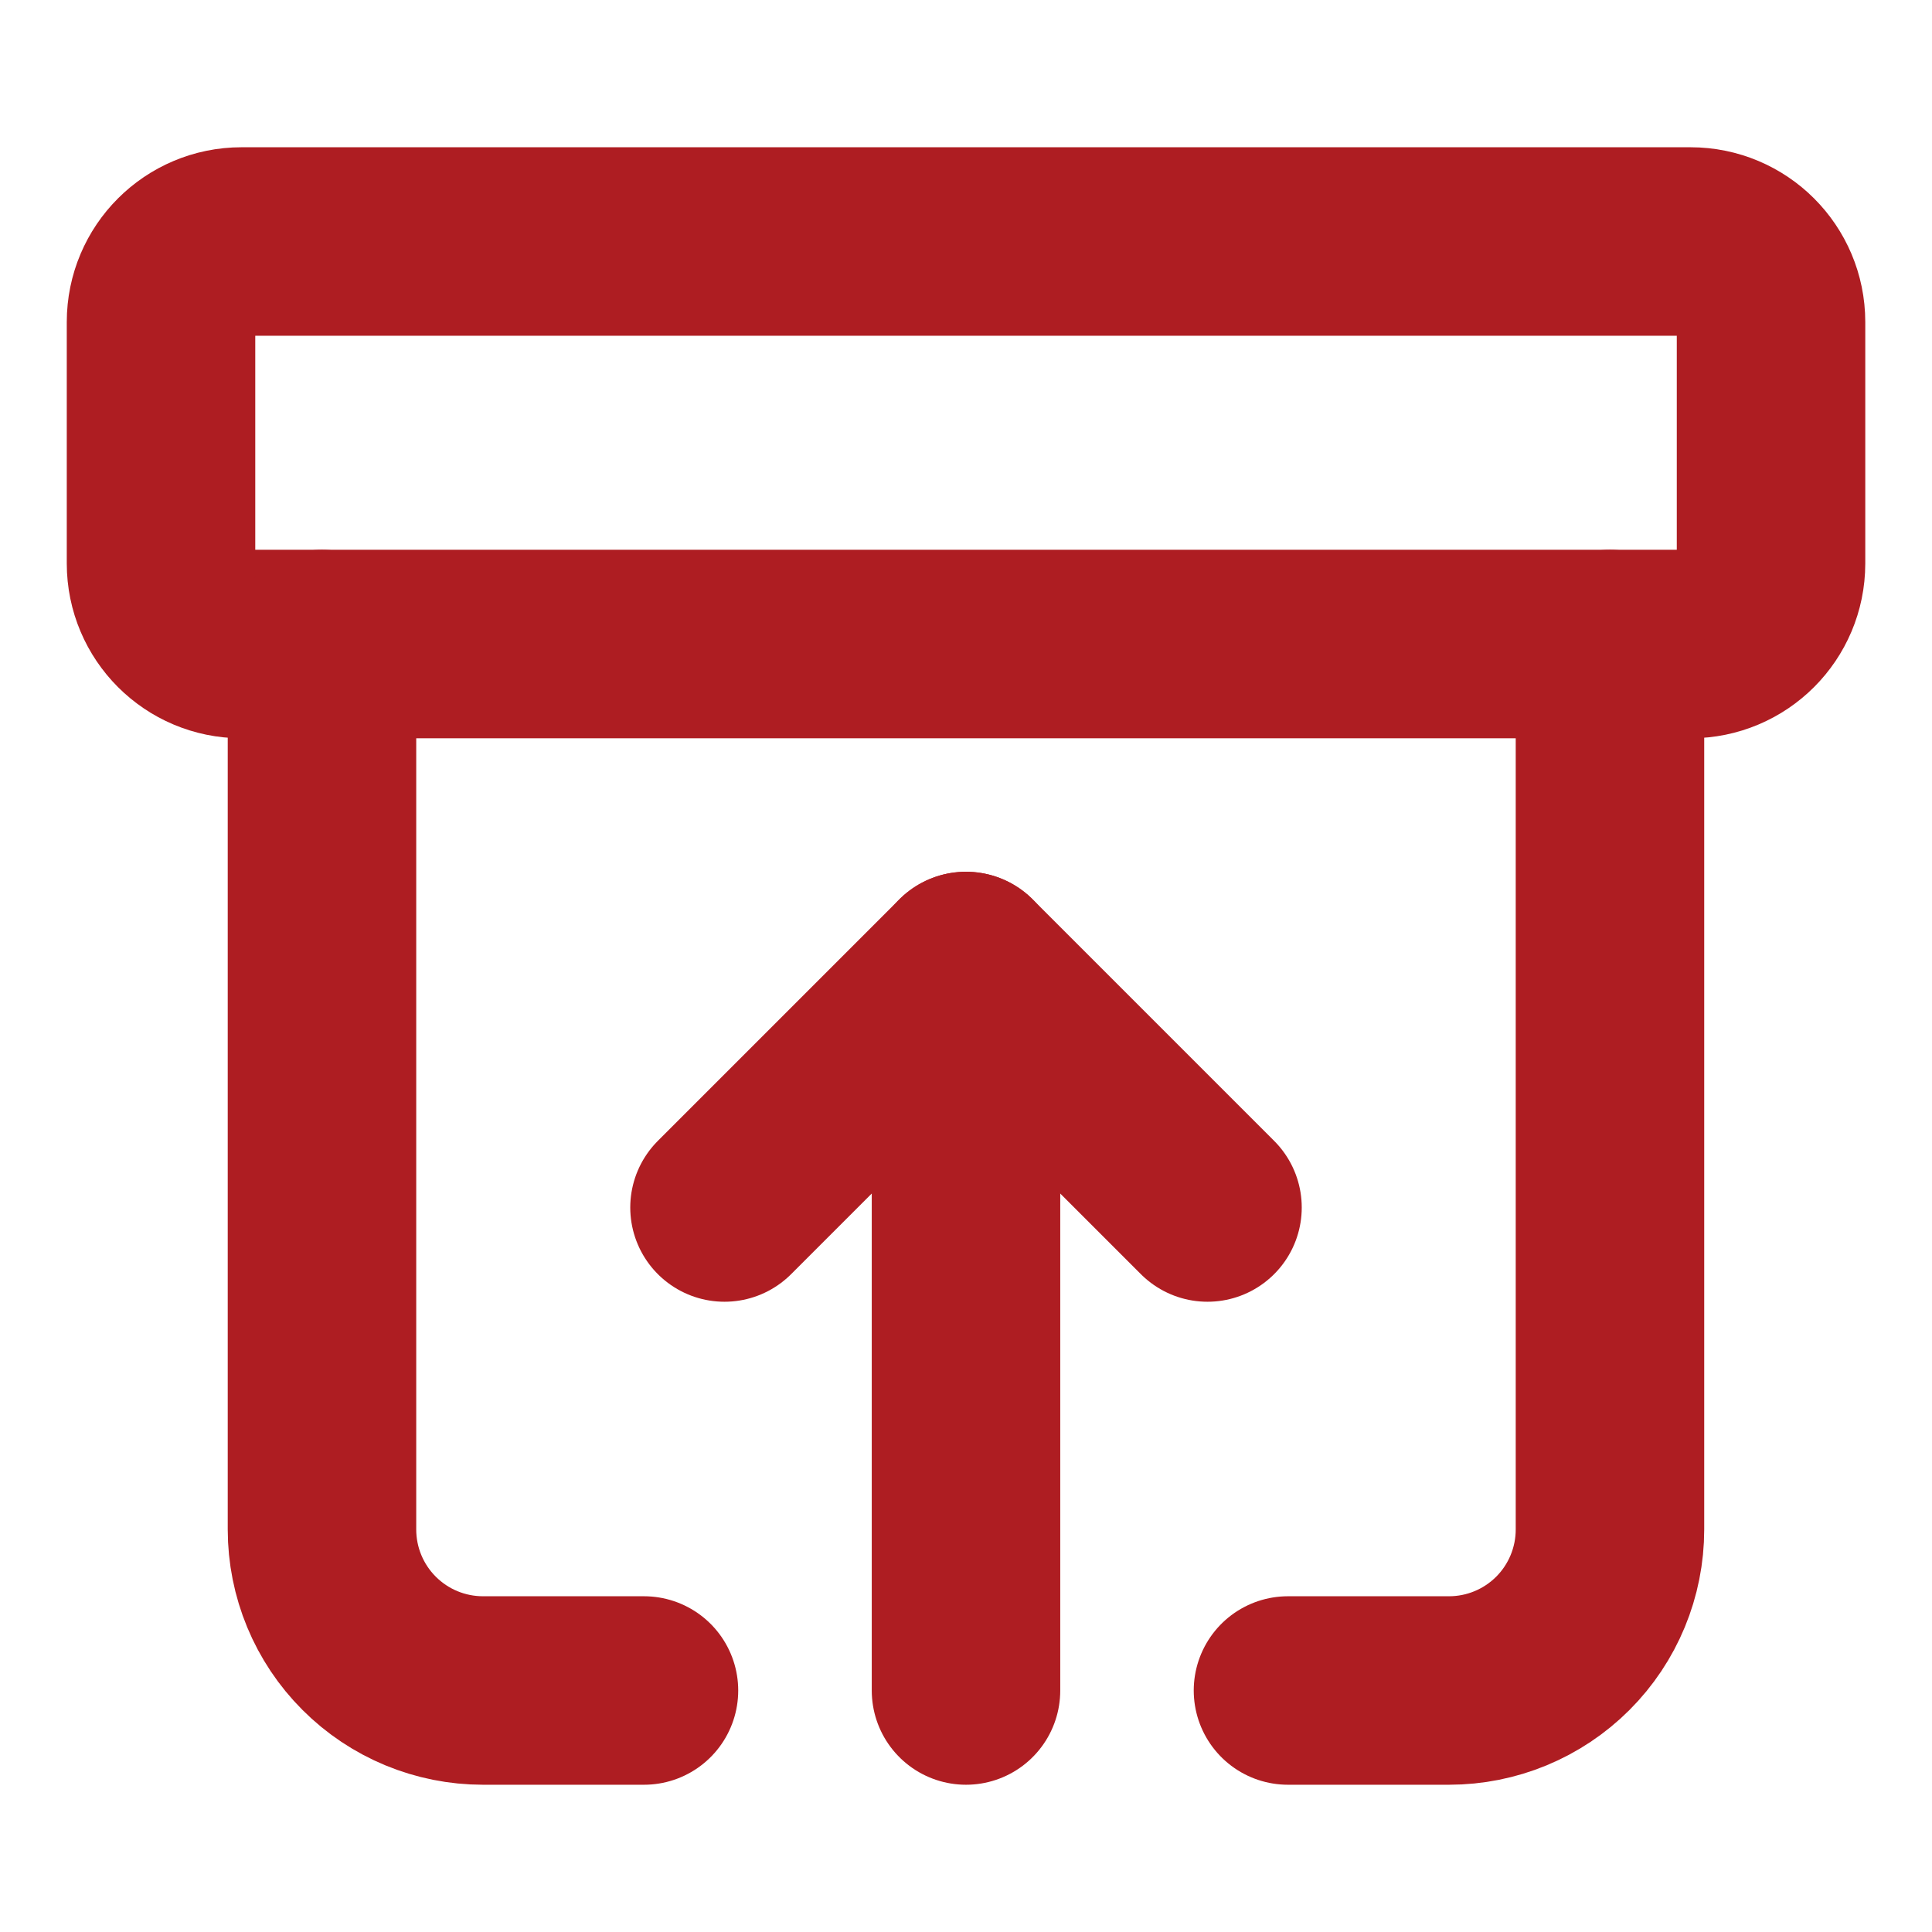
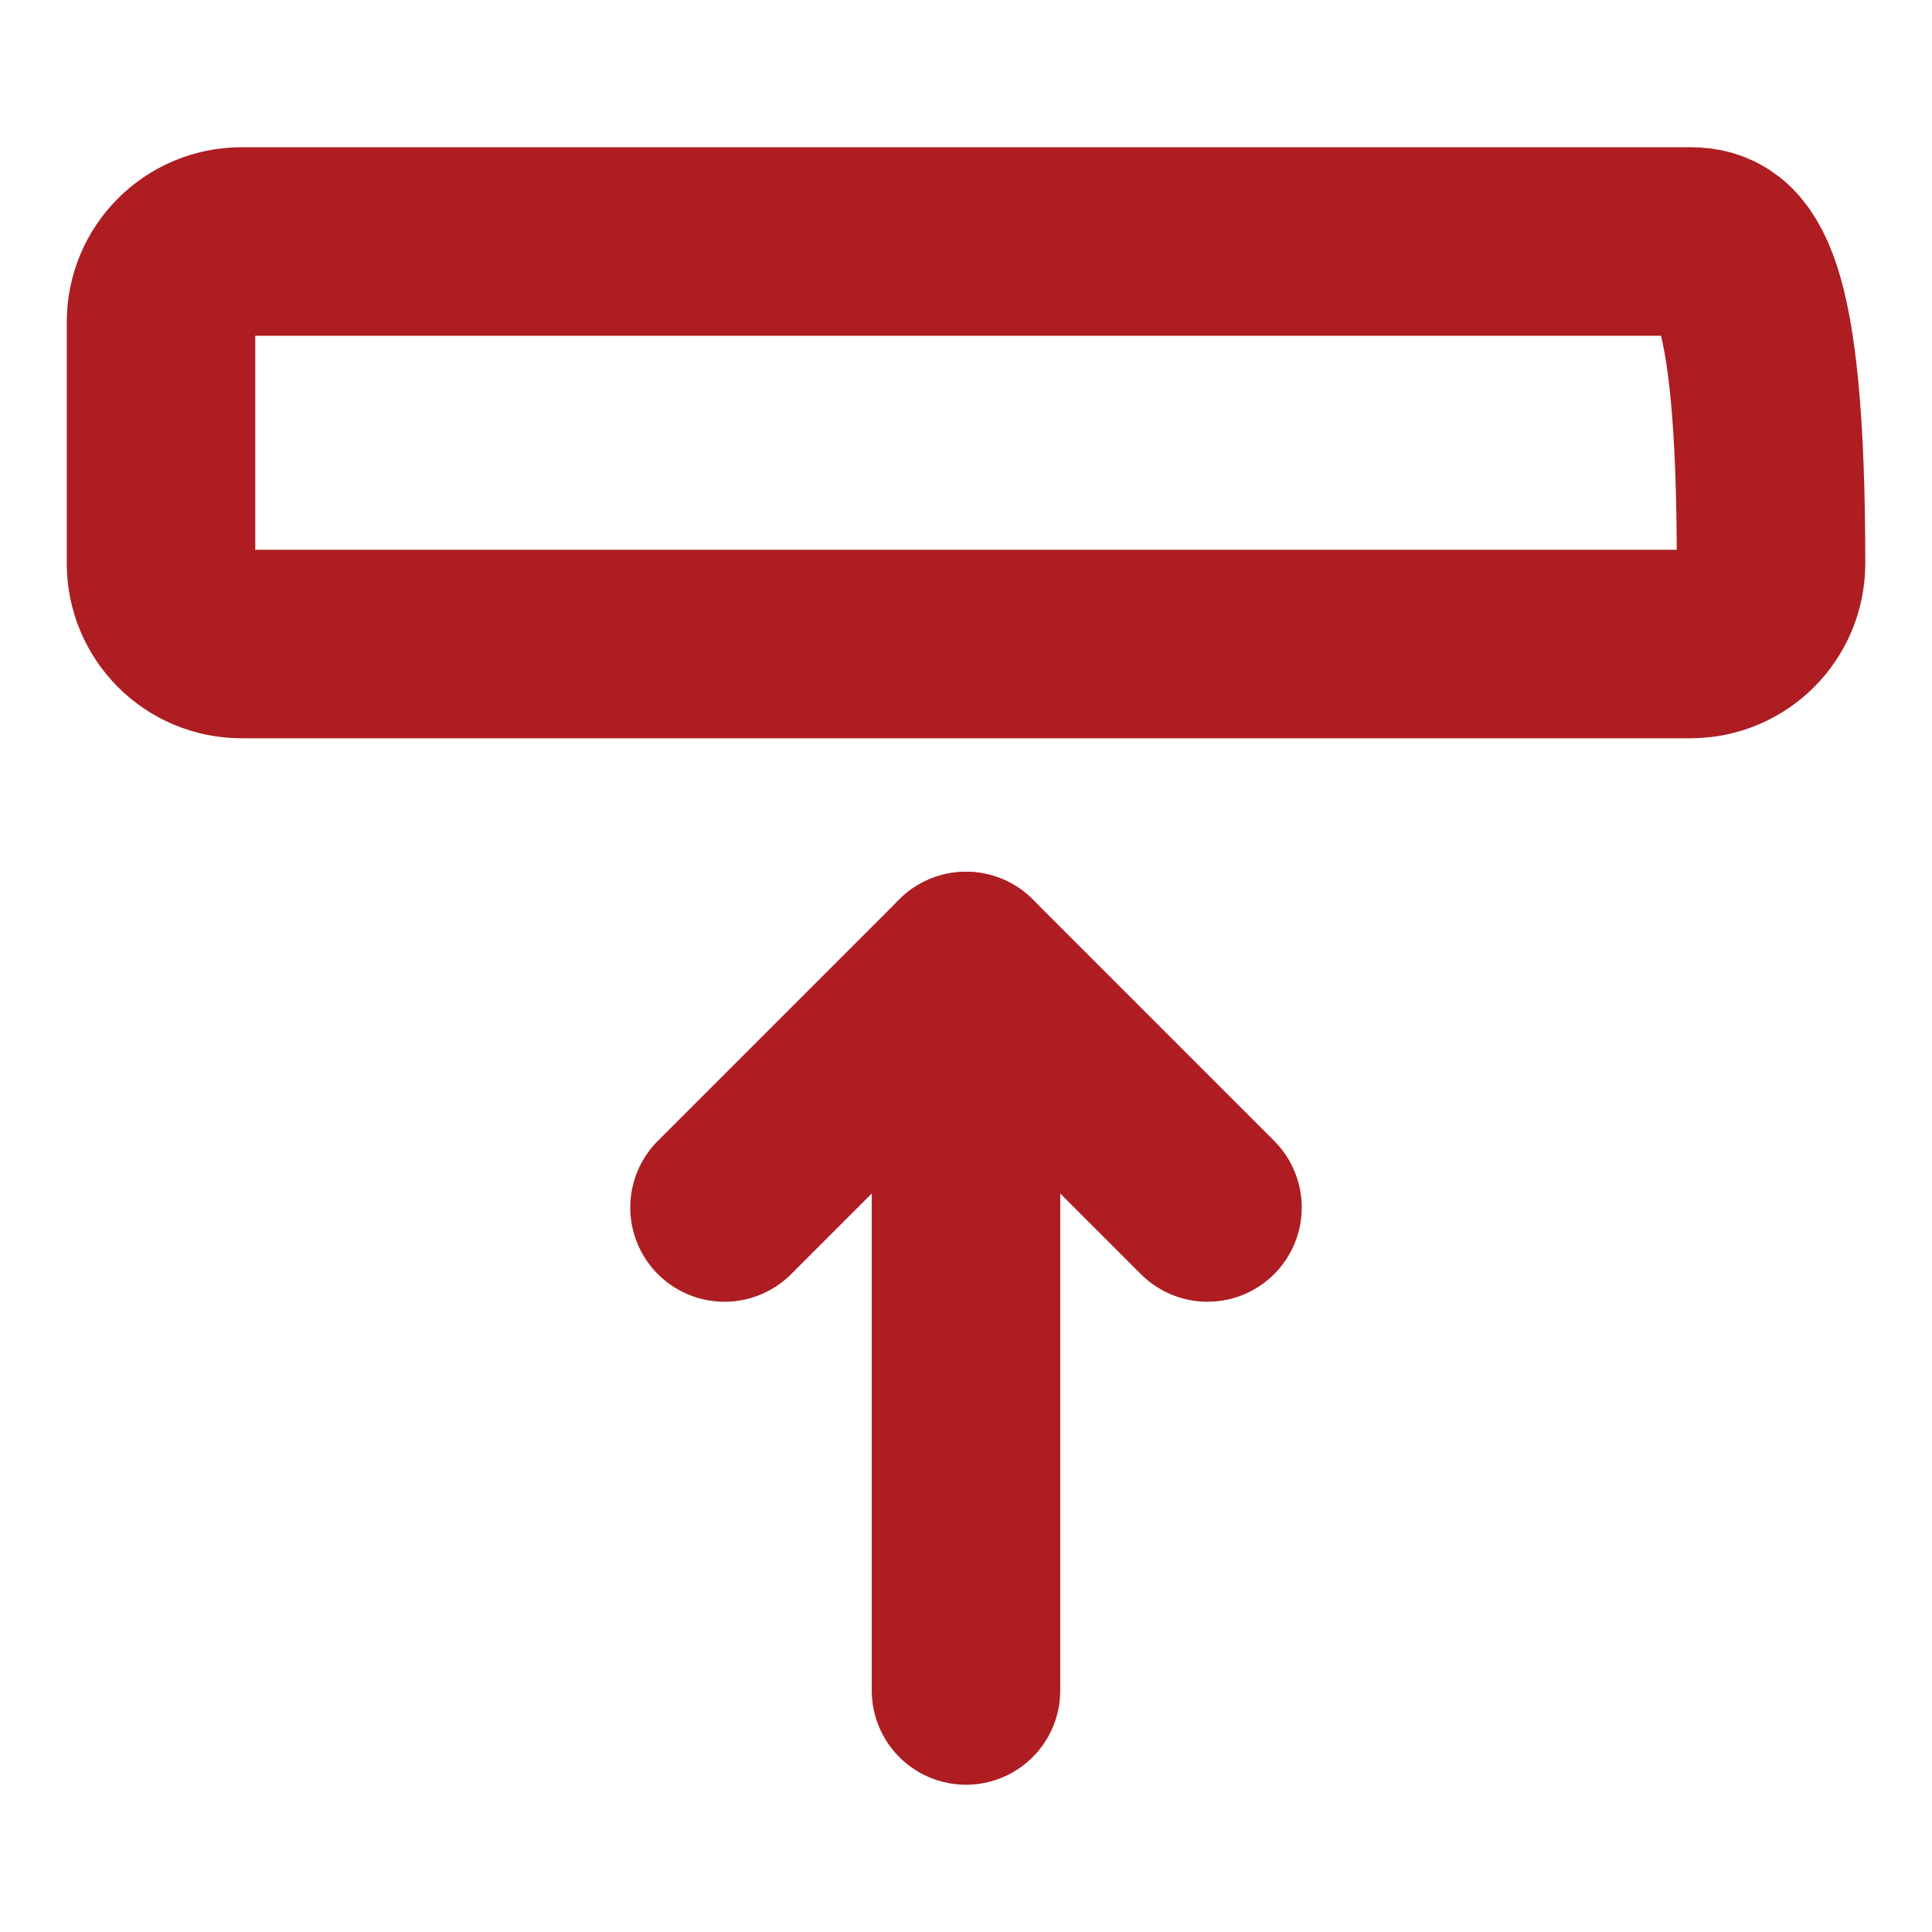
<svg xmlns="http://www.w3.org/2000/svg" width="41" height="41" viewBox="0 0 41 41" fill="none">
-   <path d="M35.875 5.125H5.125C4.182 5.125 3.417 5.89 3.417 6.833V11.958C3.417 12.902 4.182 13.667 5.125 13.667H35.875C36.819 13.667 37.584 12.902 37.584 11.958V6.833C37.584 5.89 36.819 5.125 35.875 5.125Z" stroke="#AE1D22" stroke-width="4" stroke-linecap="round" stroke-linejoin="round" />
-   <path d="M6.833 13.667V32.458C6.833 33.364 7.193 34.234 7.834 34.874C8.474 35.515 9.344 35.875 10.25 35.875H13.666" stroke="#AE1D22" stroke-width="4" stroke-linecap="round" stroke-linejoin="round" />
-   <path d="M34.166 13.667V32.458C34.166 33.364 33.806 34.234 33.166 34.874C32.525 35.515 31.656 35.875 30.75 35.875H27.333" stroke="#AE1D22" stroke-width="4" stroke-linecap="round" stroke-linejoin="round" />
+   <path d="M35.875 5.125H5.125C4.182 5.125 3.417 5.89 3.417 6.833V11.958C3.417 12.902 4.182 13.667 5.125 13.667H35.875C36.819 13.667 37.584 12.902 37.584 11.958C37.584 5.89 36.819 5.125 35.875 5.125Z" stroke="#AE1D22" stroke-width="4" stroke-linecap="round" stroke-linejoin="round" />
  <path d="M15.375 25.625L20.5 20.5L25.625 25.625" stroke="#AE1D22" stroke-width="4" stroke-linecap="round" stroke-linejoin="round" />
  <path d="M20.5 20.5V35.875" stroke="#AE1D22" stroke-width="4" stroke-linecap="round" stroke-linejoin="round" />
</svg>